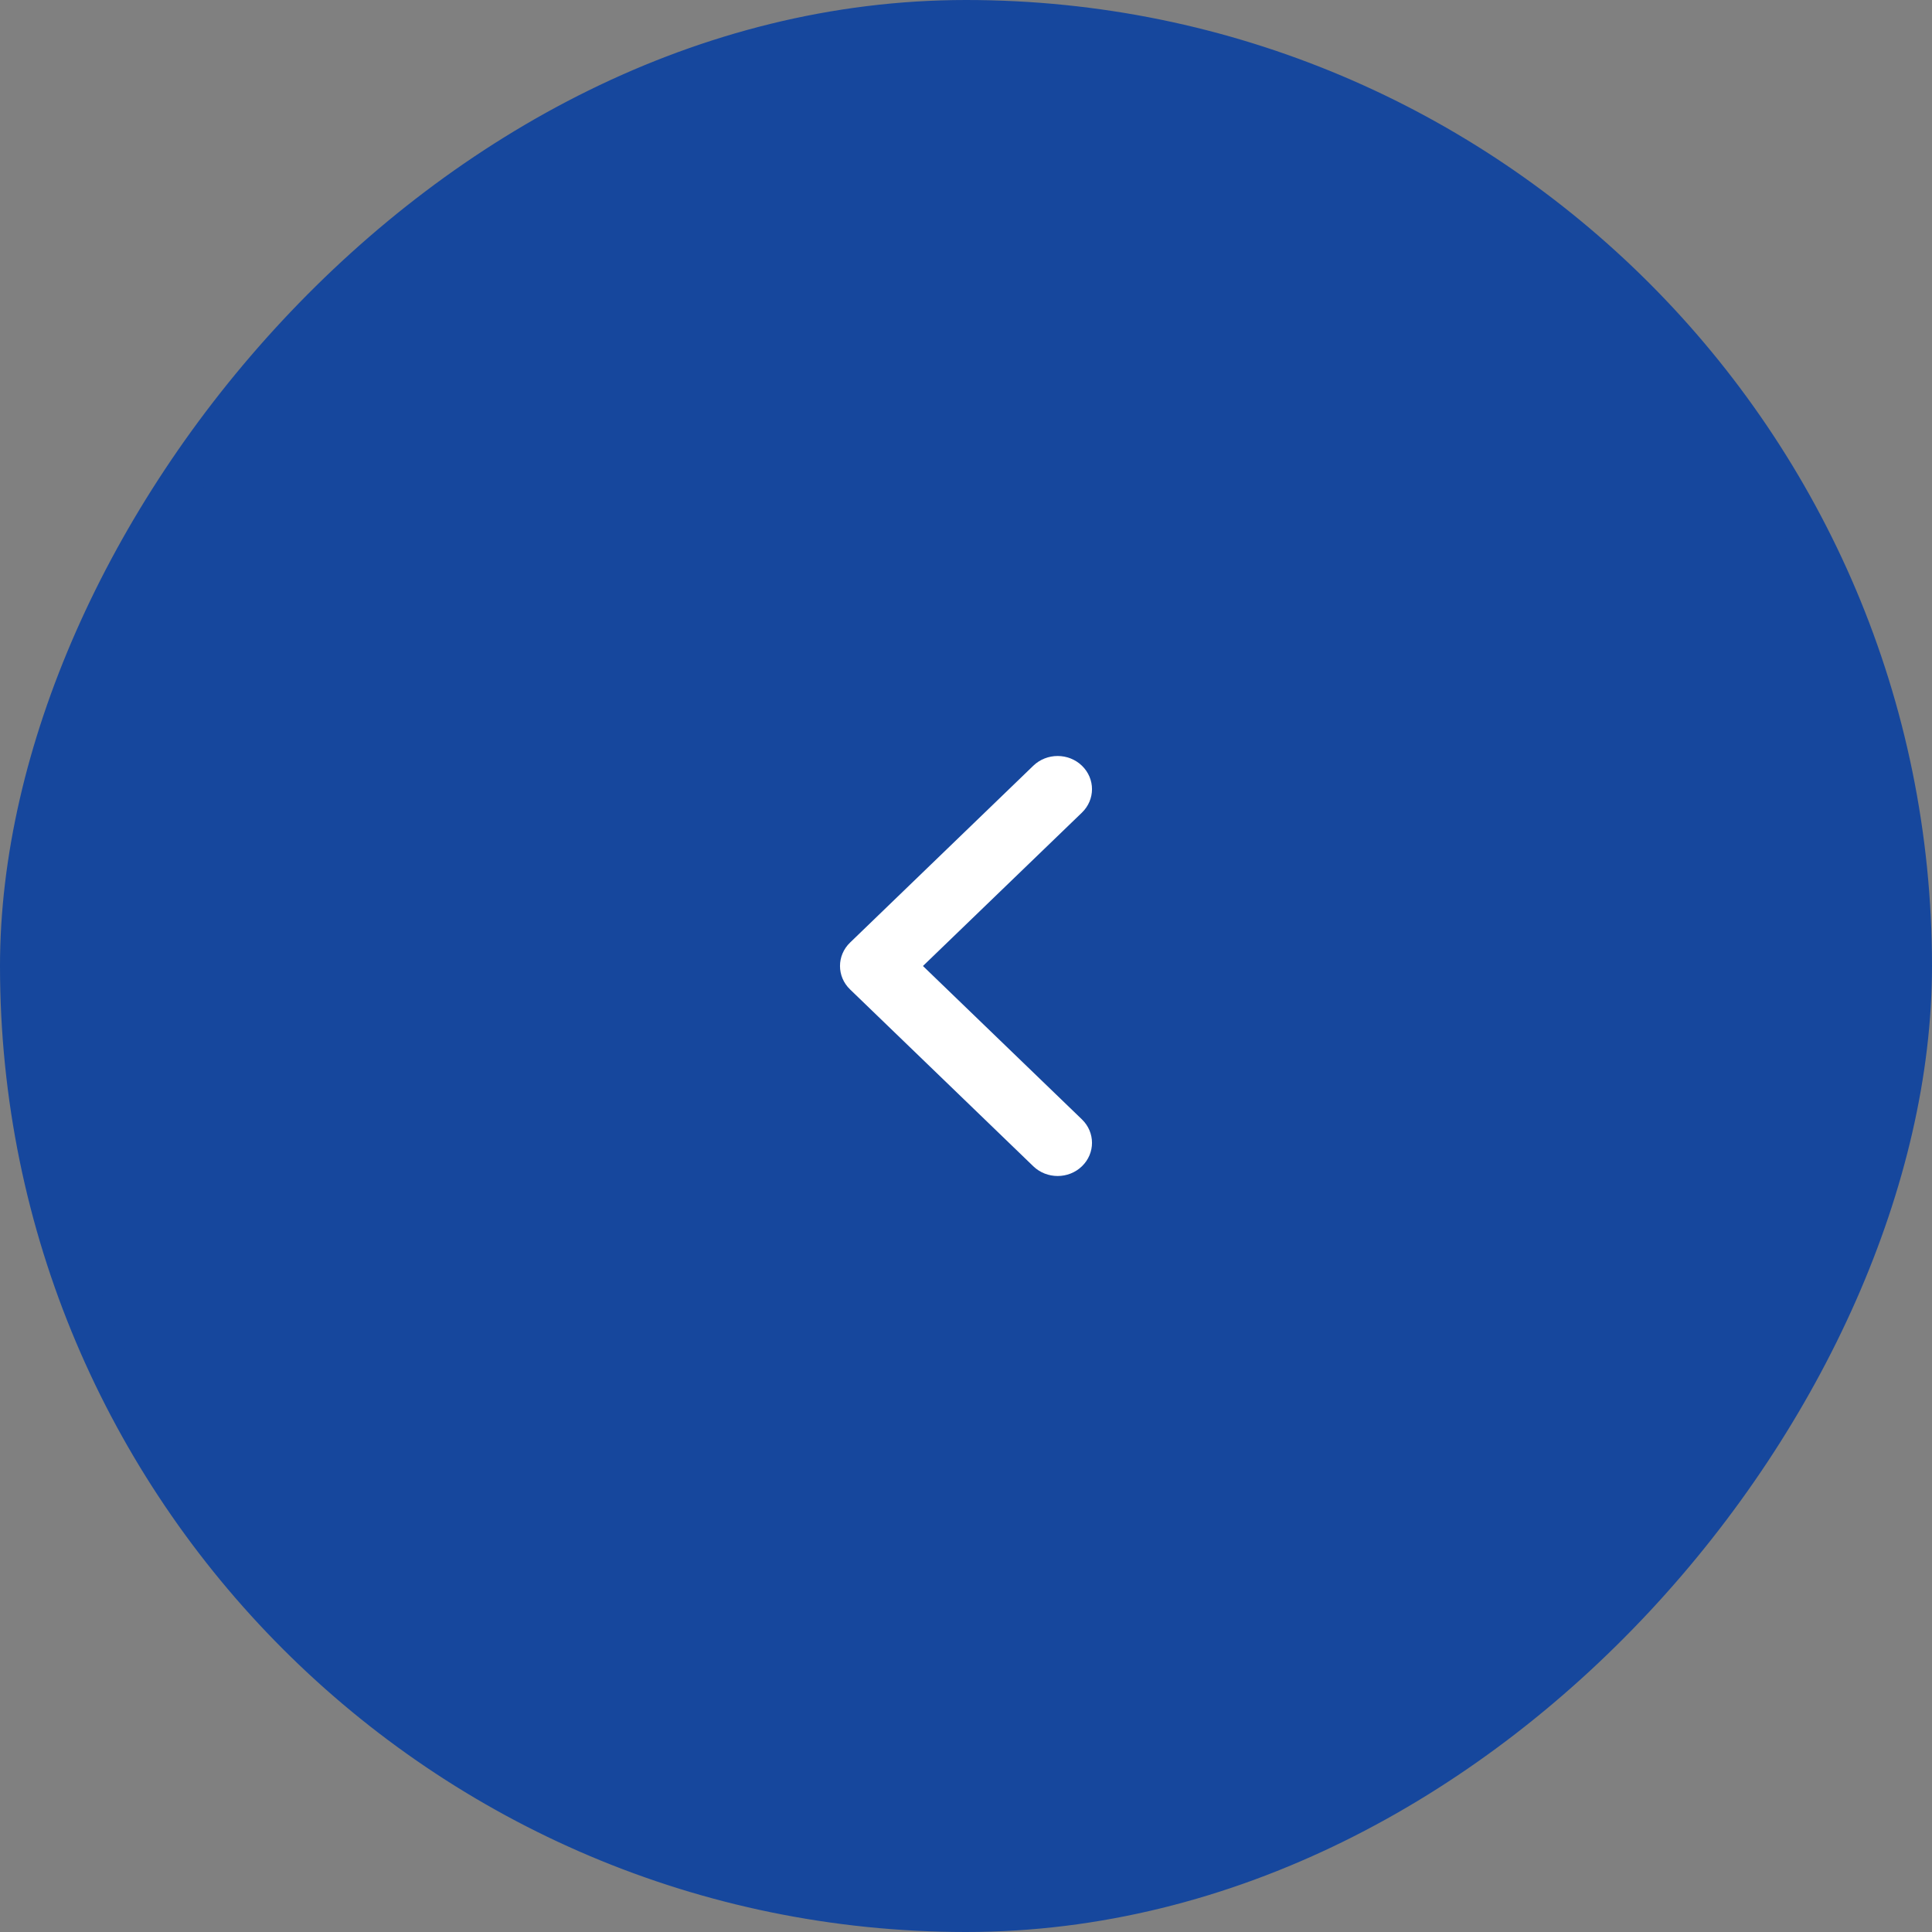
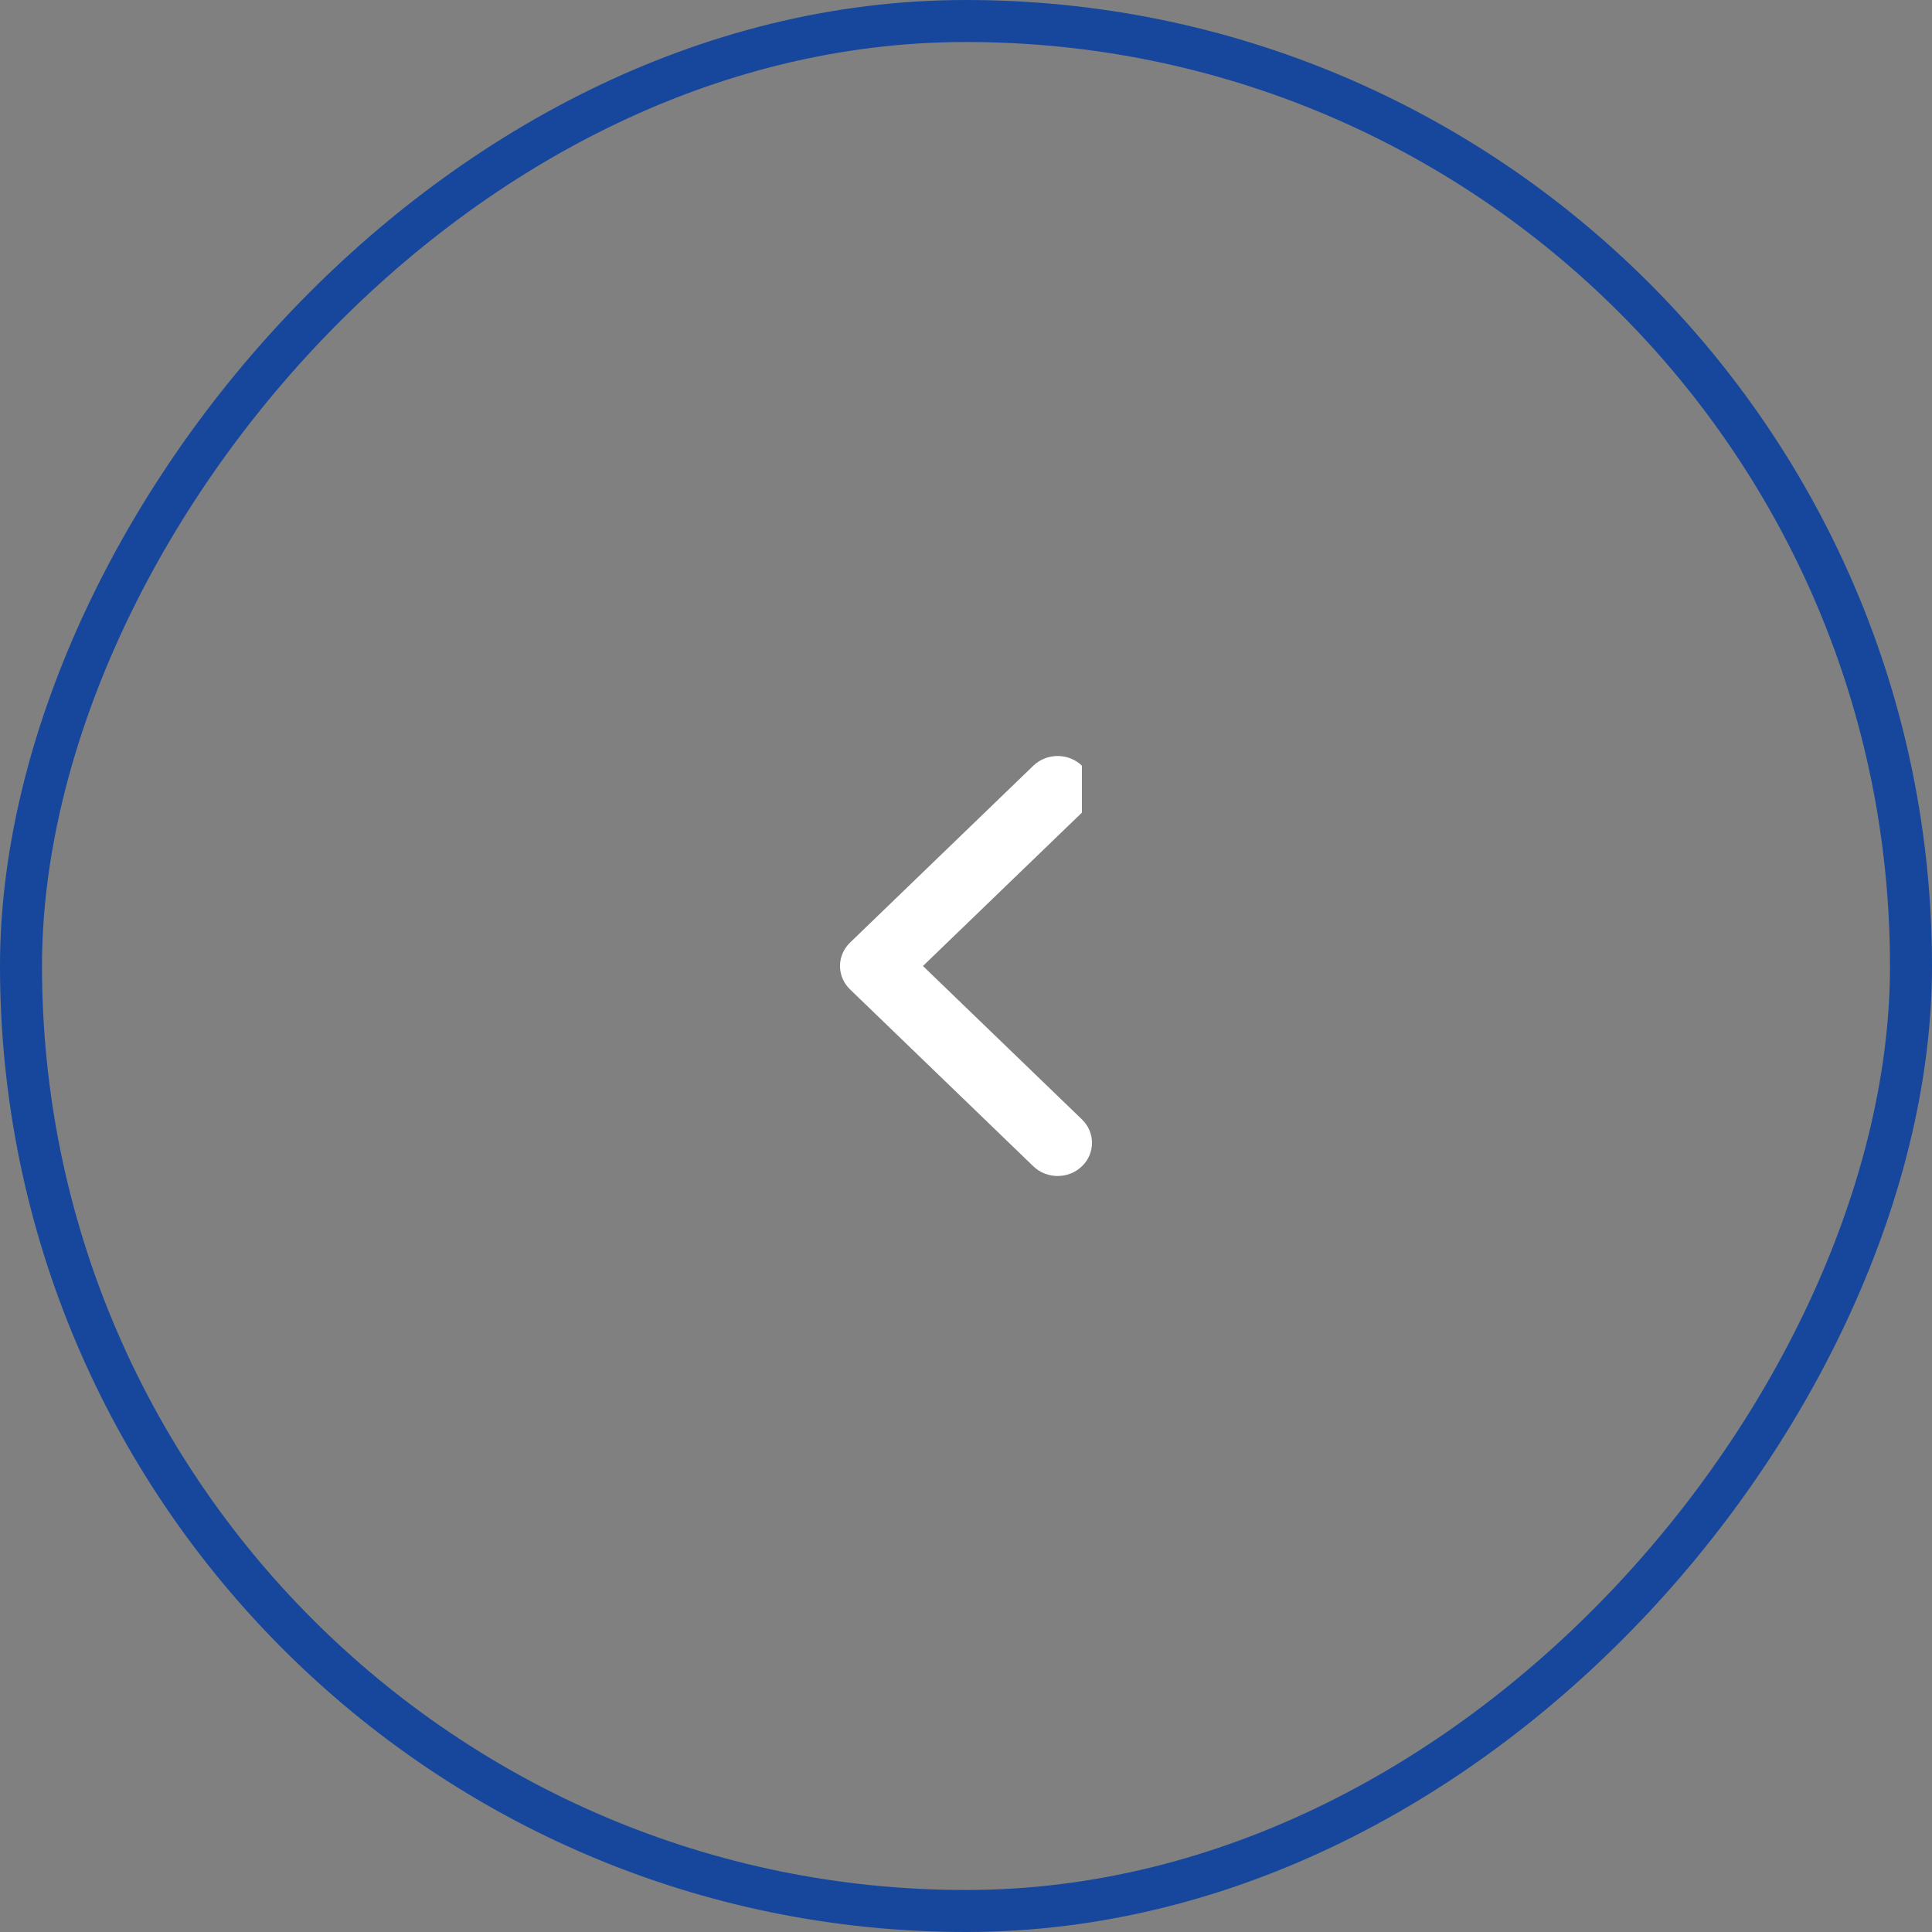
<svg xmlns="http://www.w3.org/2000/svg" width="46" height="46" viewBox="0 0 46 46" fill="none">
  <rect x="0" y="0" width="46" height="46" fill="#808080" stroke="none" />
-   <rect x="-0.5" y="0.5" width="45" height="45" rx="22.5" transform="matrix(-1 0 0 1 45 0)" fill="#16479D" />
  <rect x="-0.5" y="0.5" width="45" height="45" rx="22.5" transform="matrix(-1 0 0 1 45 0)" stroke="#16479D" />
-   <path fill-rule="evenodd" clip-rule="evenodd" d="M25.76 18.231C25.441 17.923 24.923 17.923 24.603 18.231L20.24 22.442C19.92 22.75 19.92 23.25 20.24 23.558L24.603 27.769C24.923 28.077 25.441 28.077 25.76 27.769C26.08 27.46 26.08 26.961 25.76 26.652L21.975 23L25.76 19.348C26.08 19.039 26.08 18.54 25.76 18.231Z" fill="white" />
+   <path fill-rule="evenodd" clip-rule="evenodd" d="M25.76 18.231C25.441 17.923 24.923 17.923 24.603 18.231L20.24 22.442C19.92 22.75 19.92 23.25 20.24 23.558L24.603 27.769C24.923 28.077 25.441 28.077 25.76 27.769C26.08 27.46 26.08 26.961 25.76 26.652L21.975 23L25.76 19.348Z" fill="white" />
</svg>